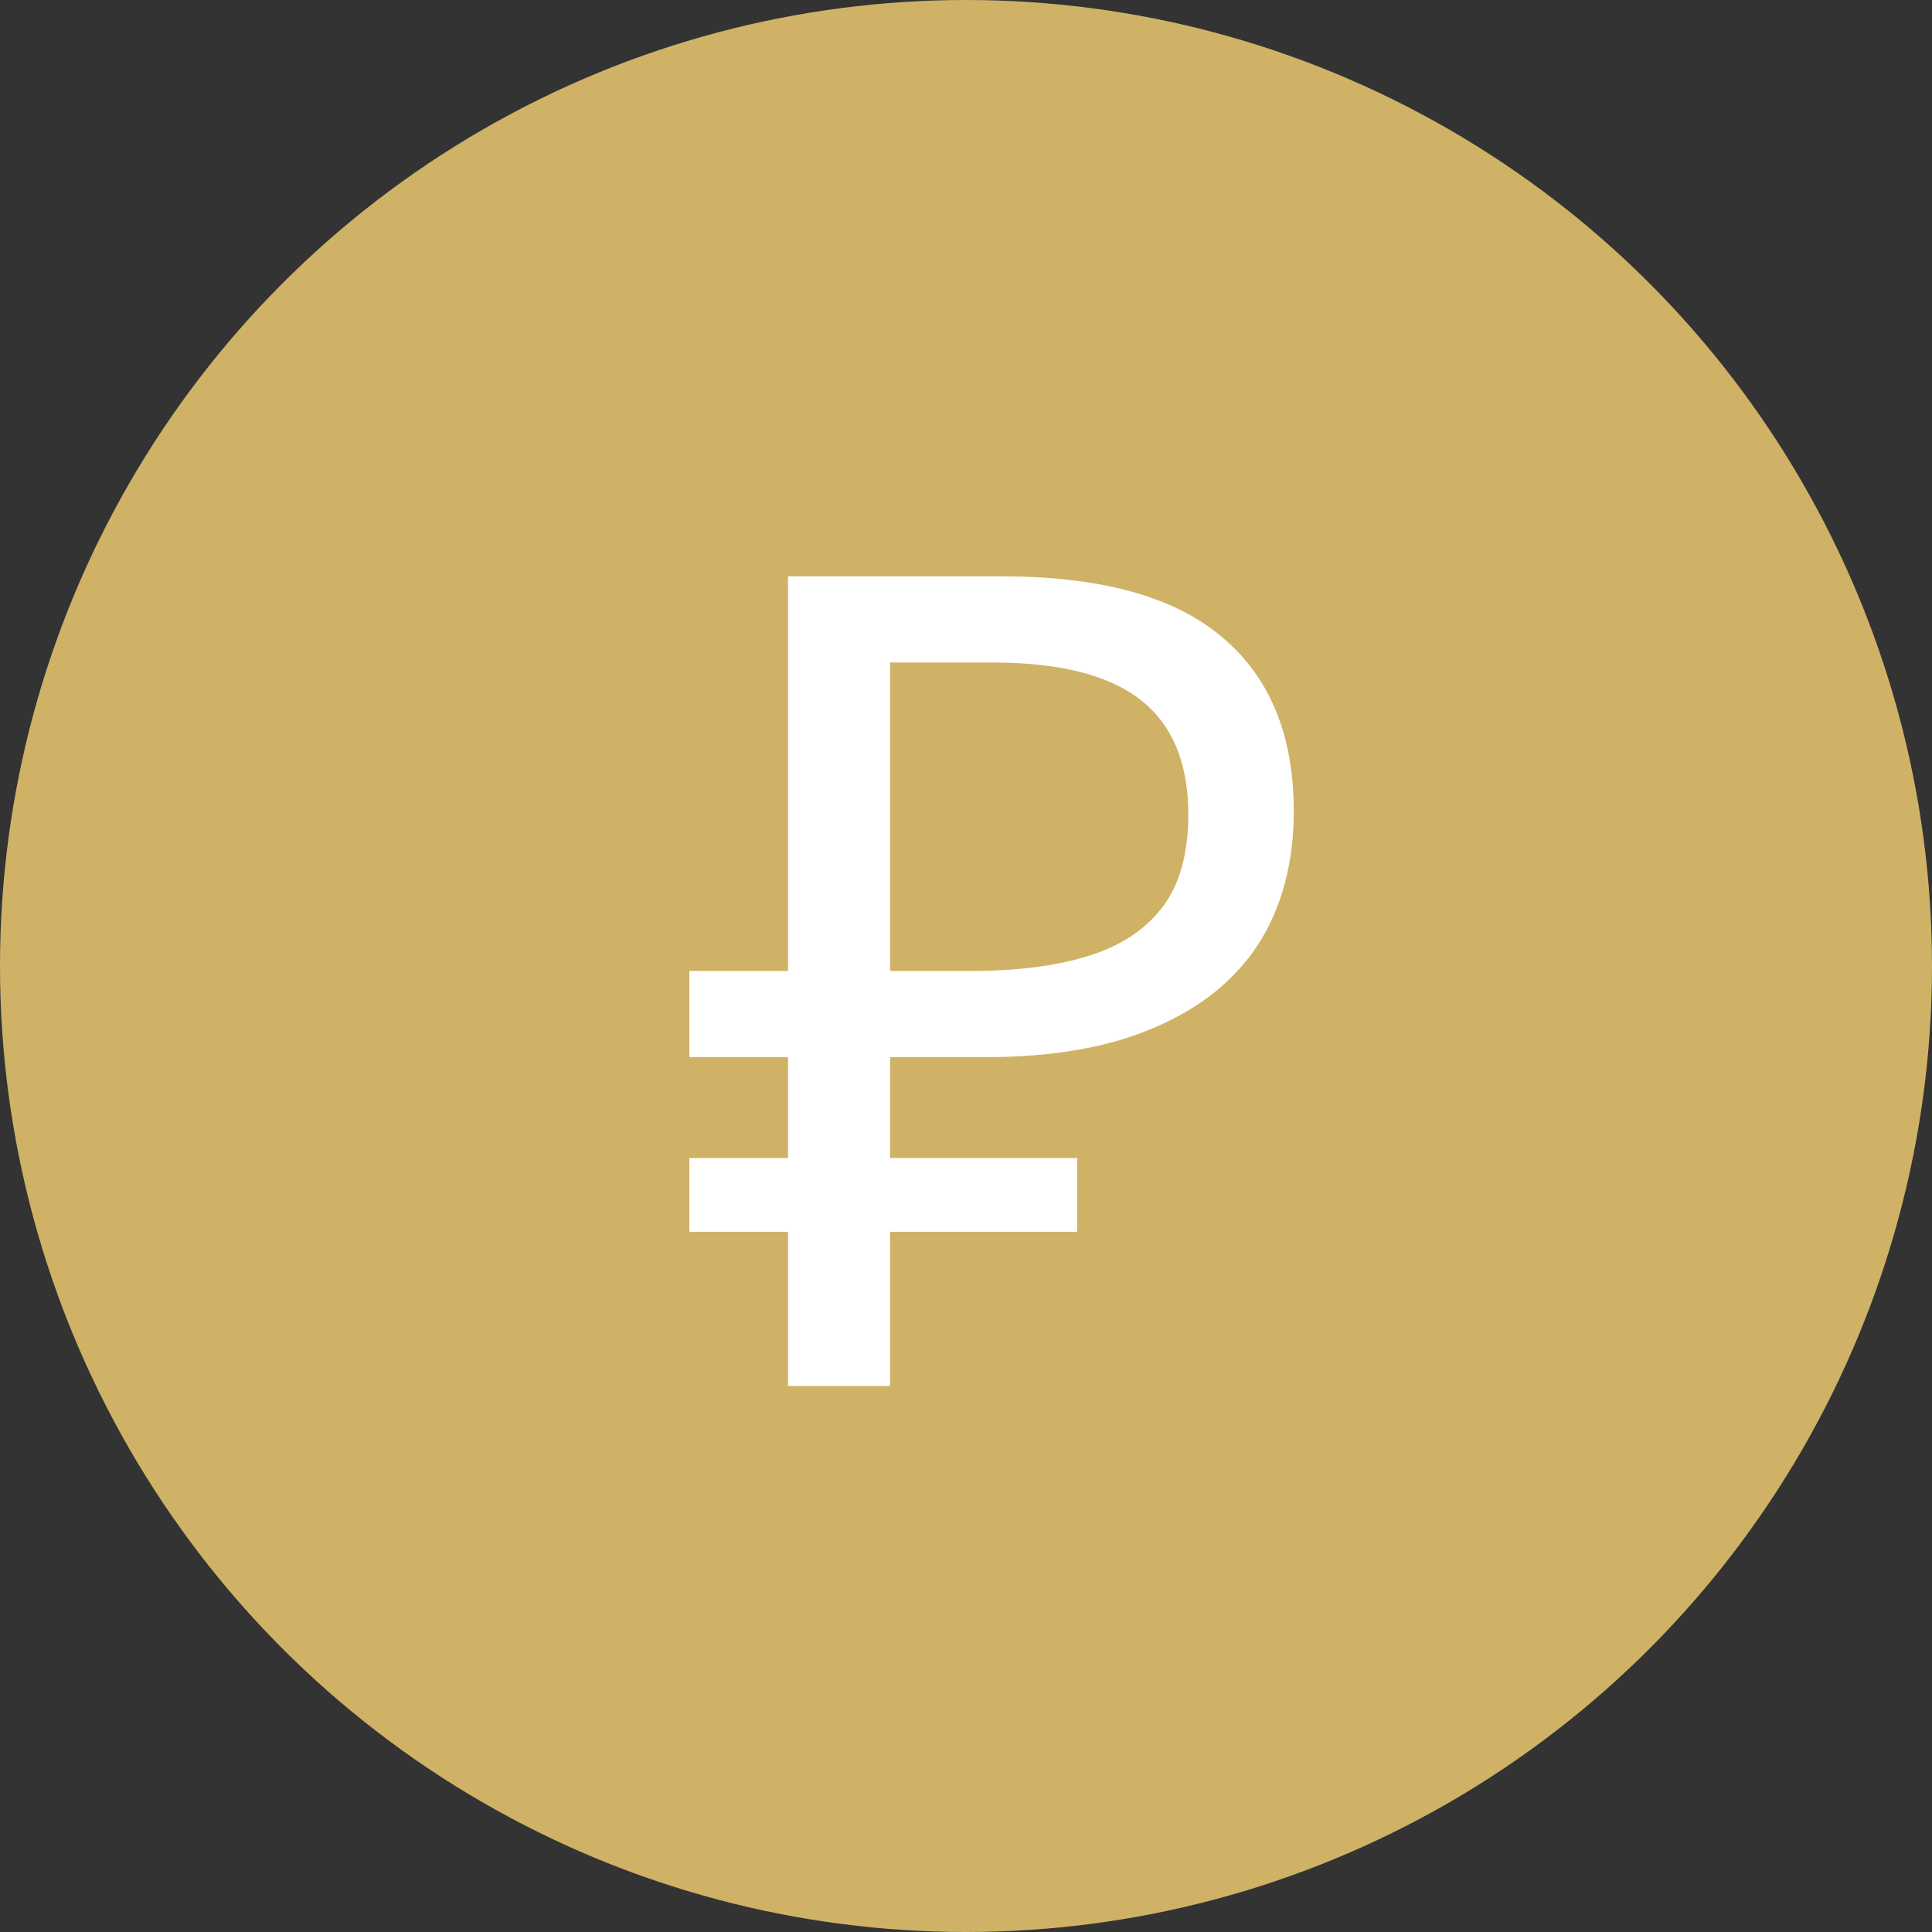
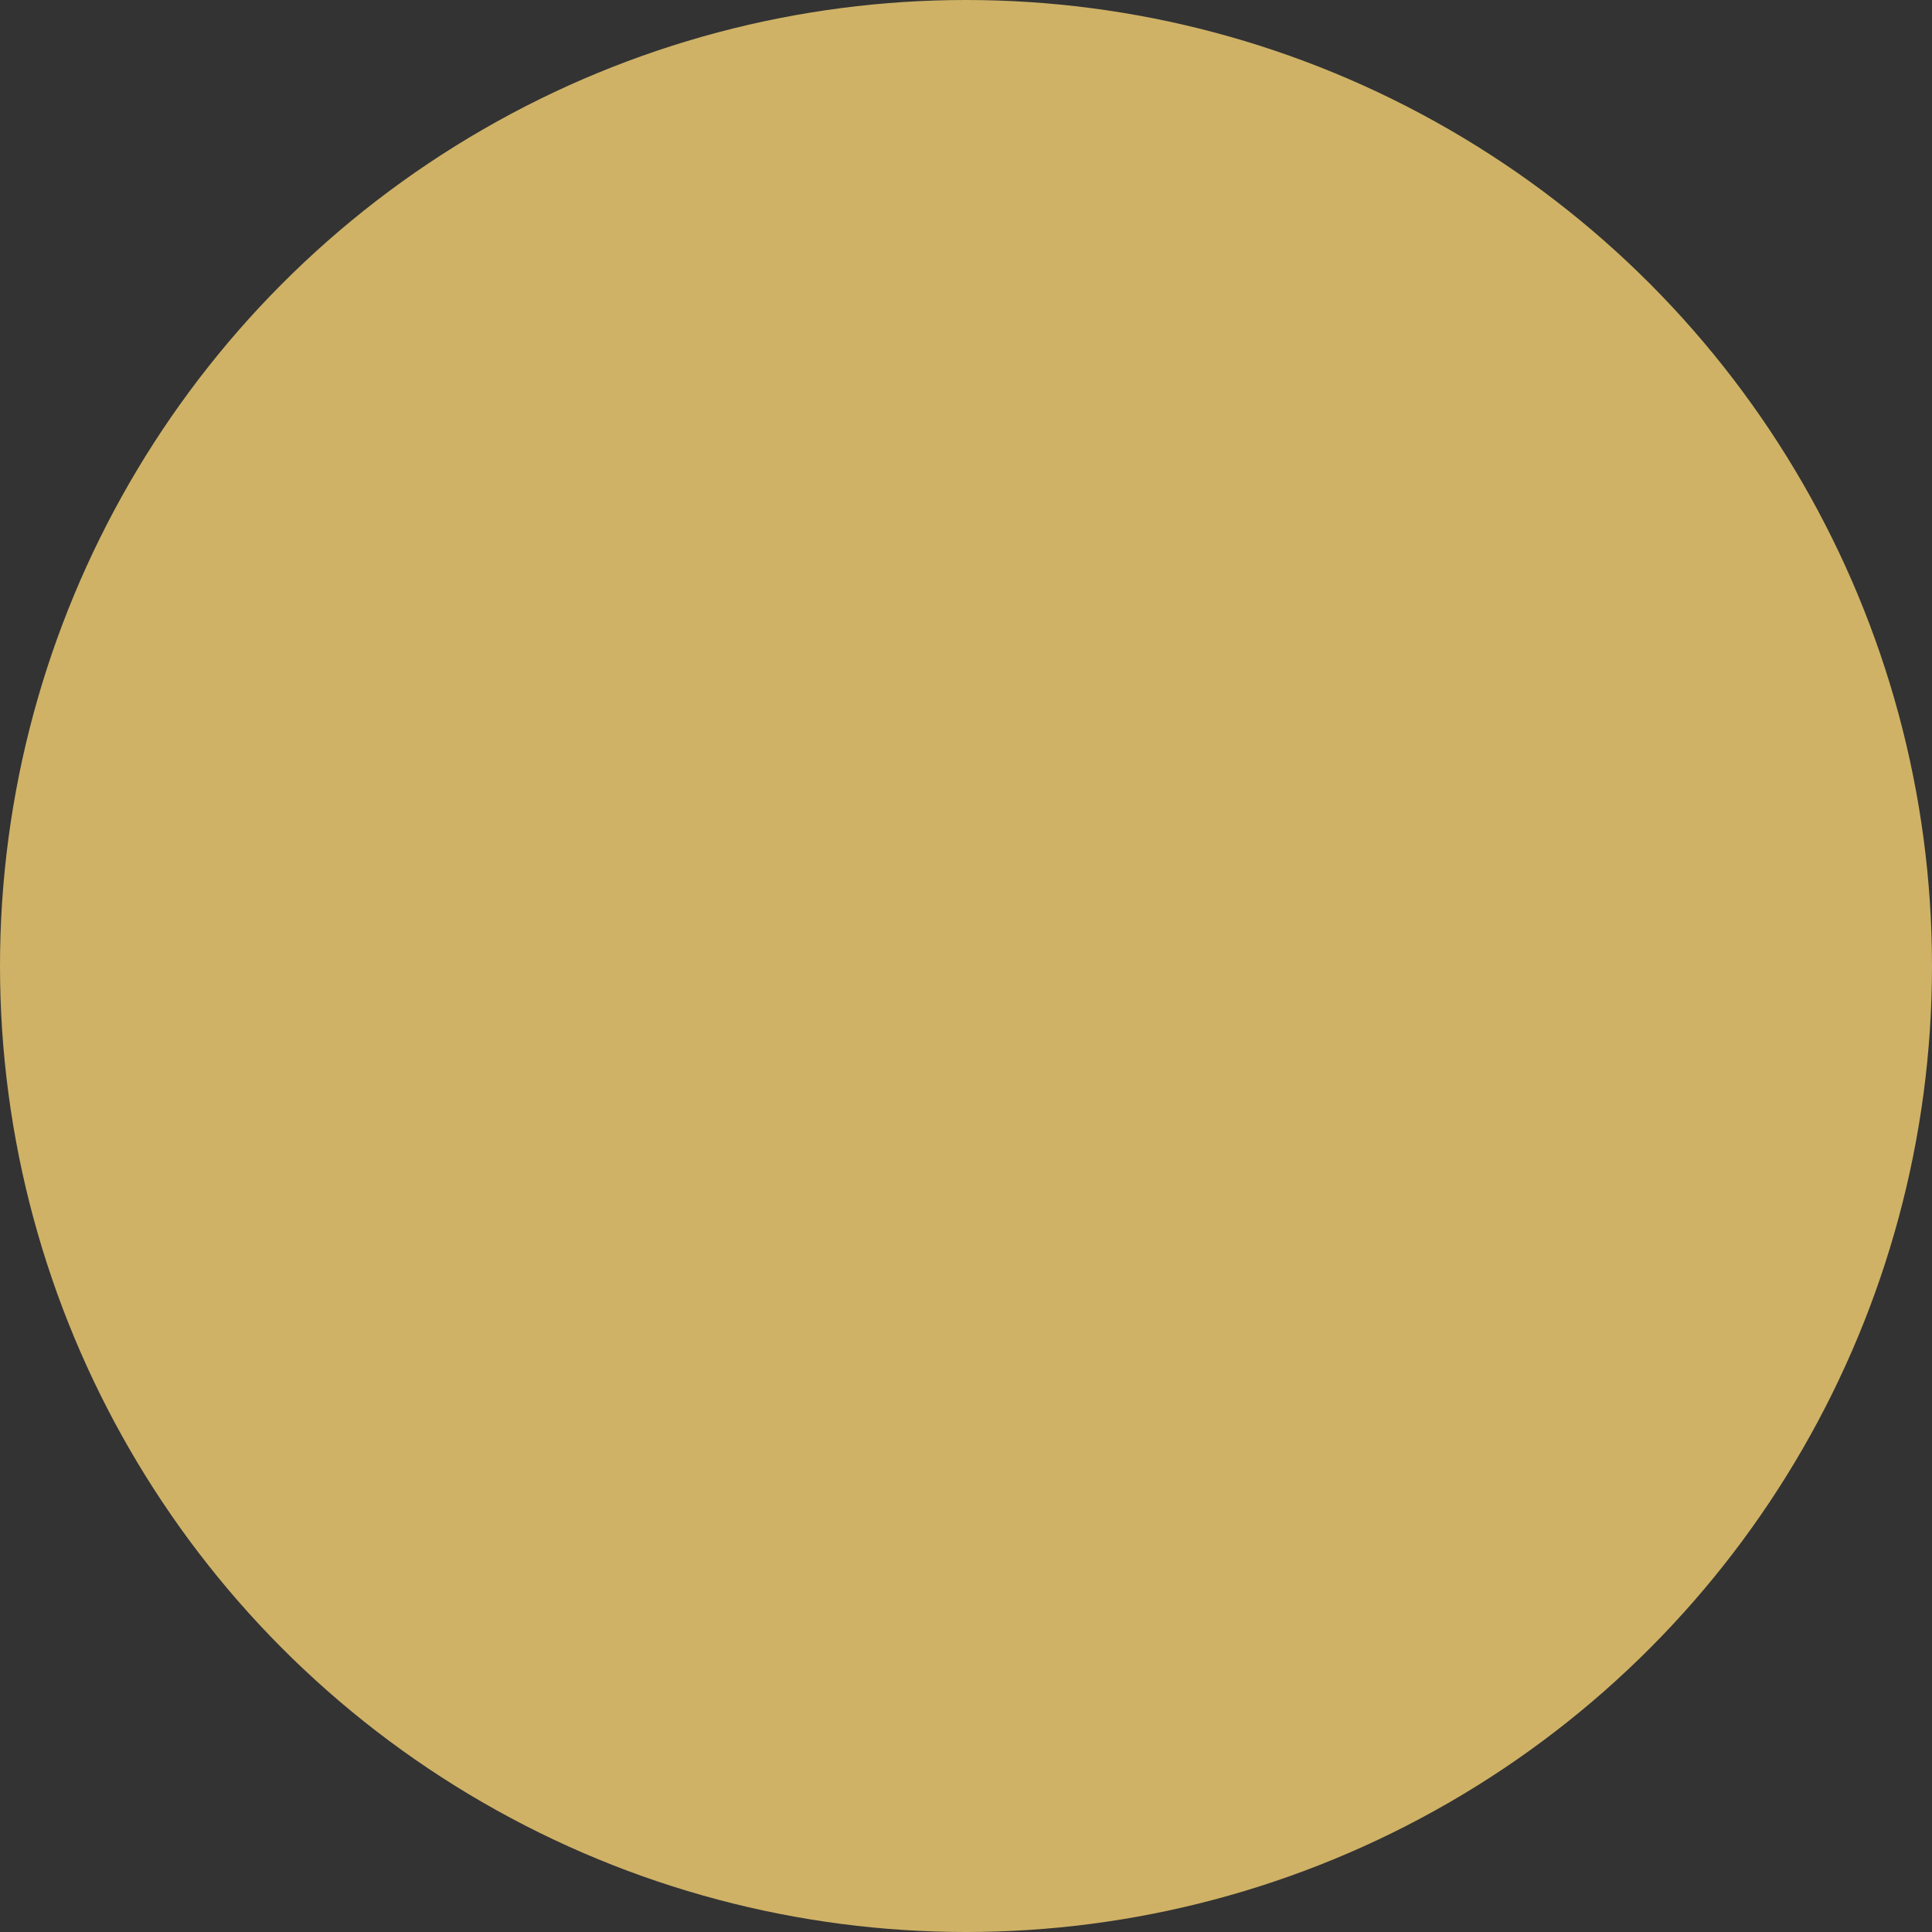
<svg xmlns="http://www.w3.org/2000/svg" width="46" height="46" viewBox="0 0 46 46" fill="none">
  <rect x="0" y="0" width="46" height="46" fill="#333333" stroke="none" />
  <circle cx="23" cy="23" r="23" fill="#CFB266" />
-   <path d="M18.762 33V13.722H23.838C26.196 13.722 27.942 14.199 29.076 15.153C30.228 16.107 30.804 17.493 30.804 19.311C30.804 20.535 30.525 21.588 29.967 22.47C29.409 23.334 28.581 24 27.483 24.468C26.403 24.936 25.062 25.17 23.46 25.17H21.192V33H18.762ZM16.413 29.328V27.573H25.647V29.328H16.413ZM16.413 25.17V23.118H22.596V25.17H16.413ZM23.109 23.118C24.207 23.118 25.134 23.001 25.89 22.767C26.664 22.533 27.258 22.146 27.672 21.606C28.086 21.066 28.293 20.328 28.293 19.392C28.293 18.168 27.915 17.259 27.159 16.665C26.403 16.071 25.224 15.774 23.622 15.774H21.192V23.118H23.109Z" fill="white" />
</svg>